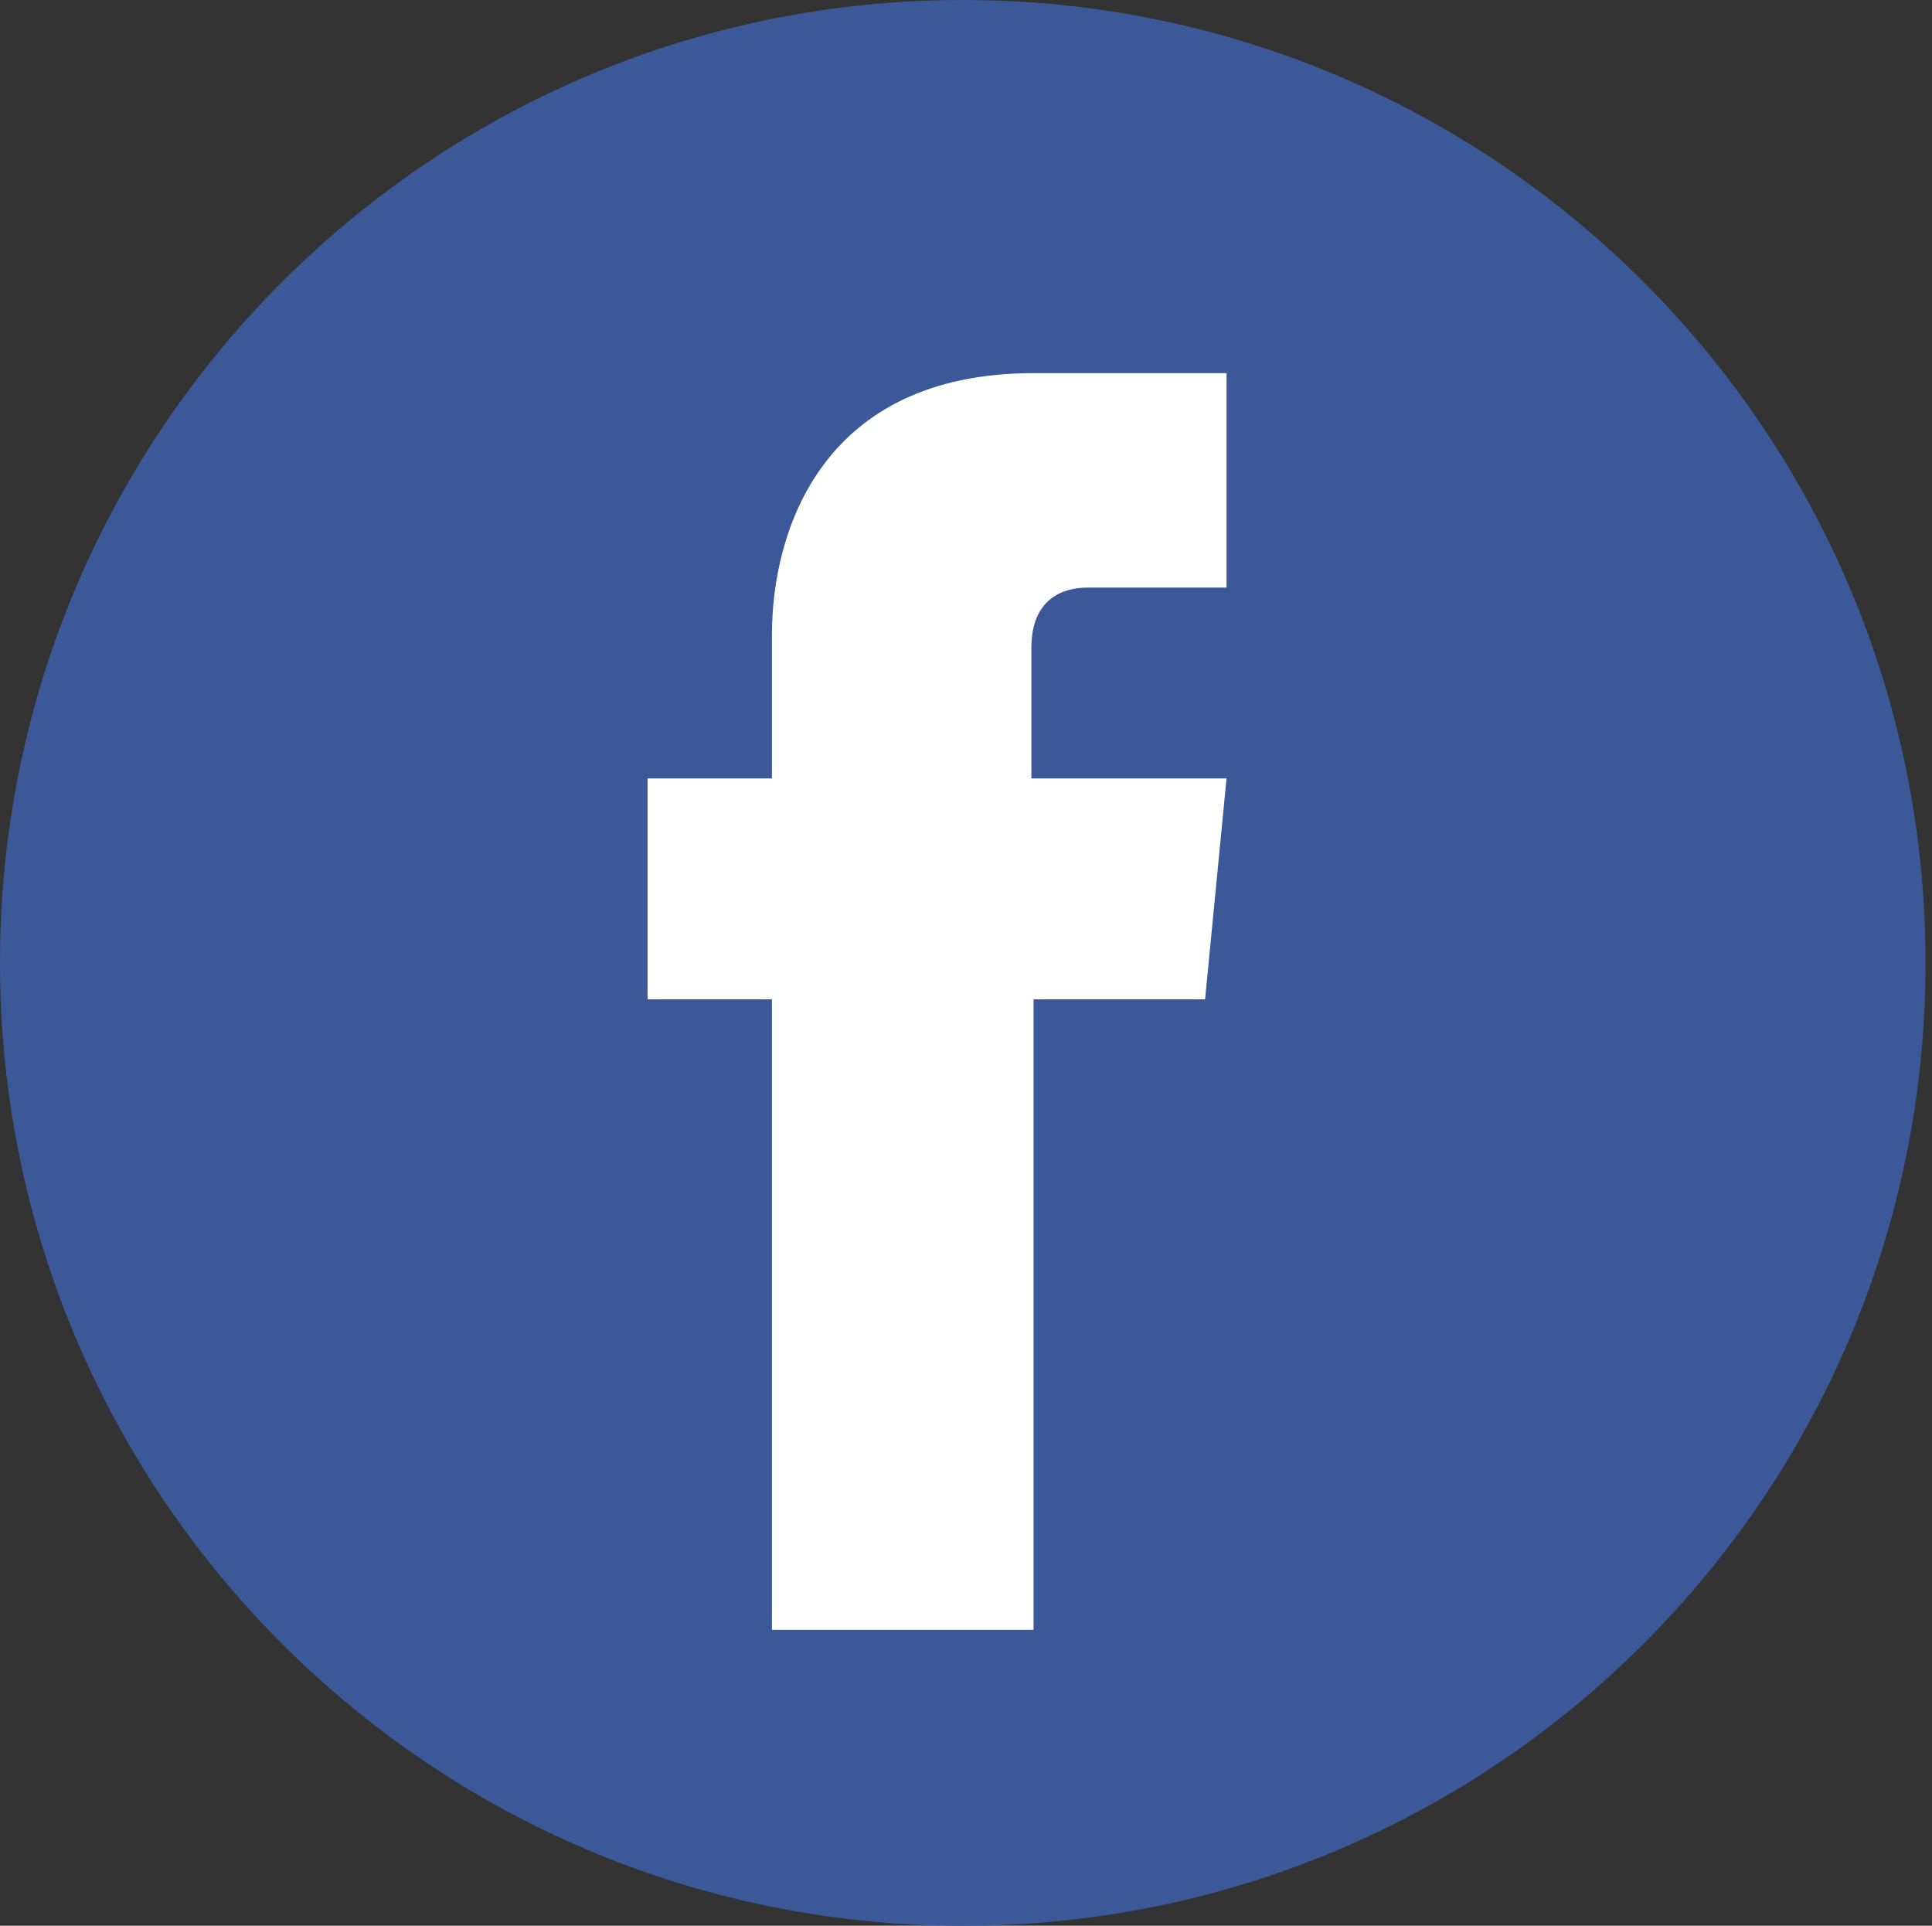
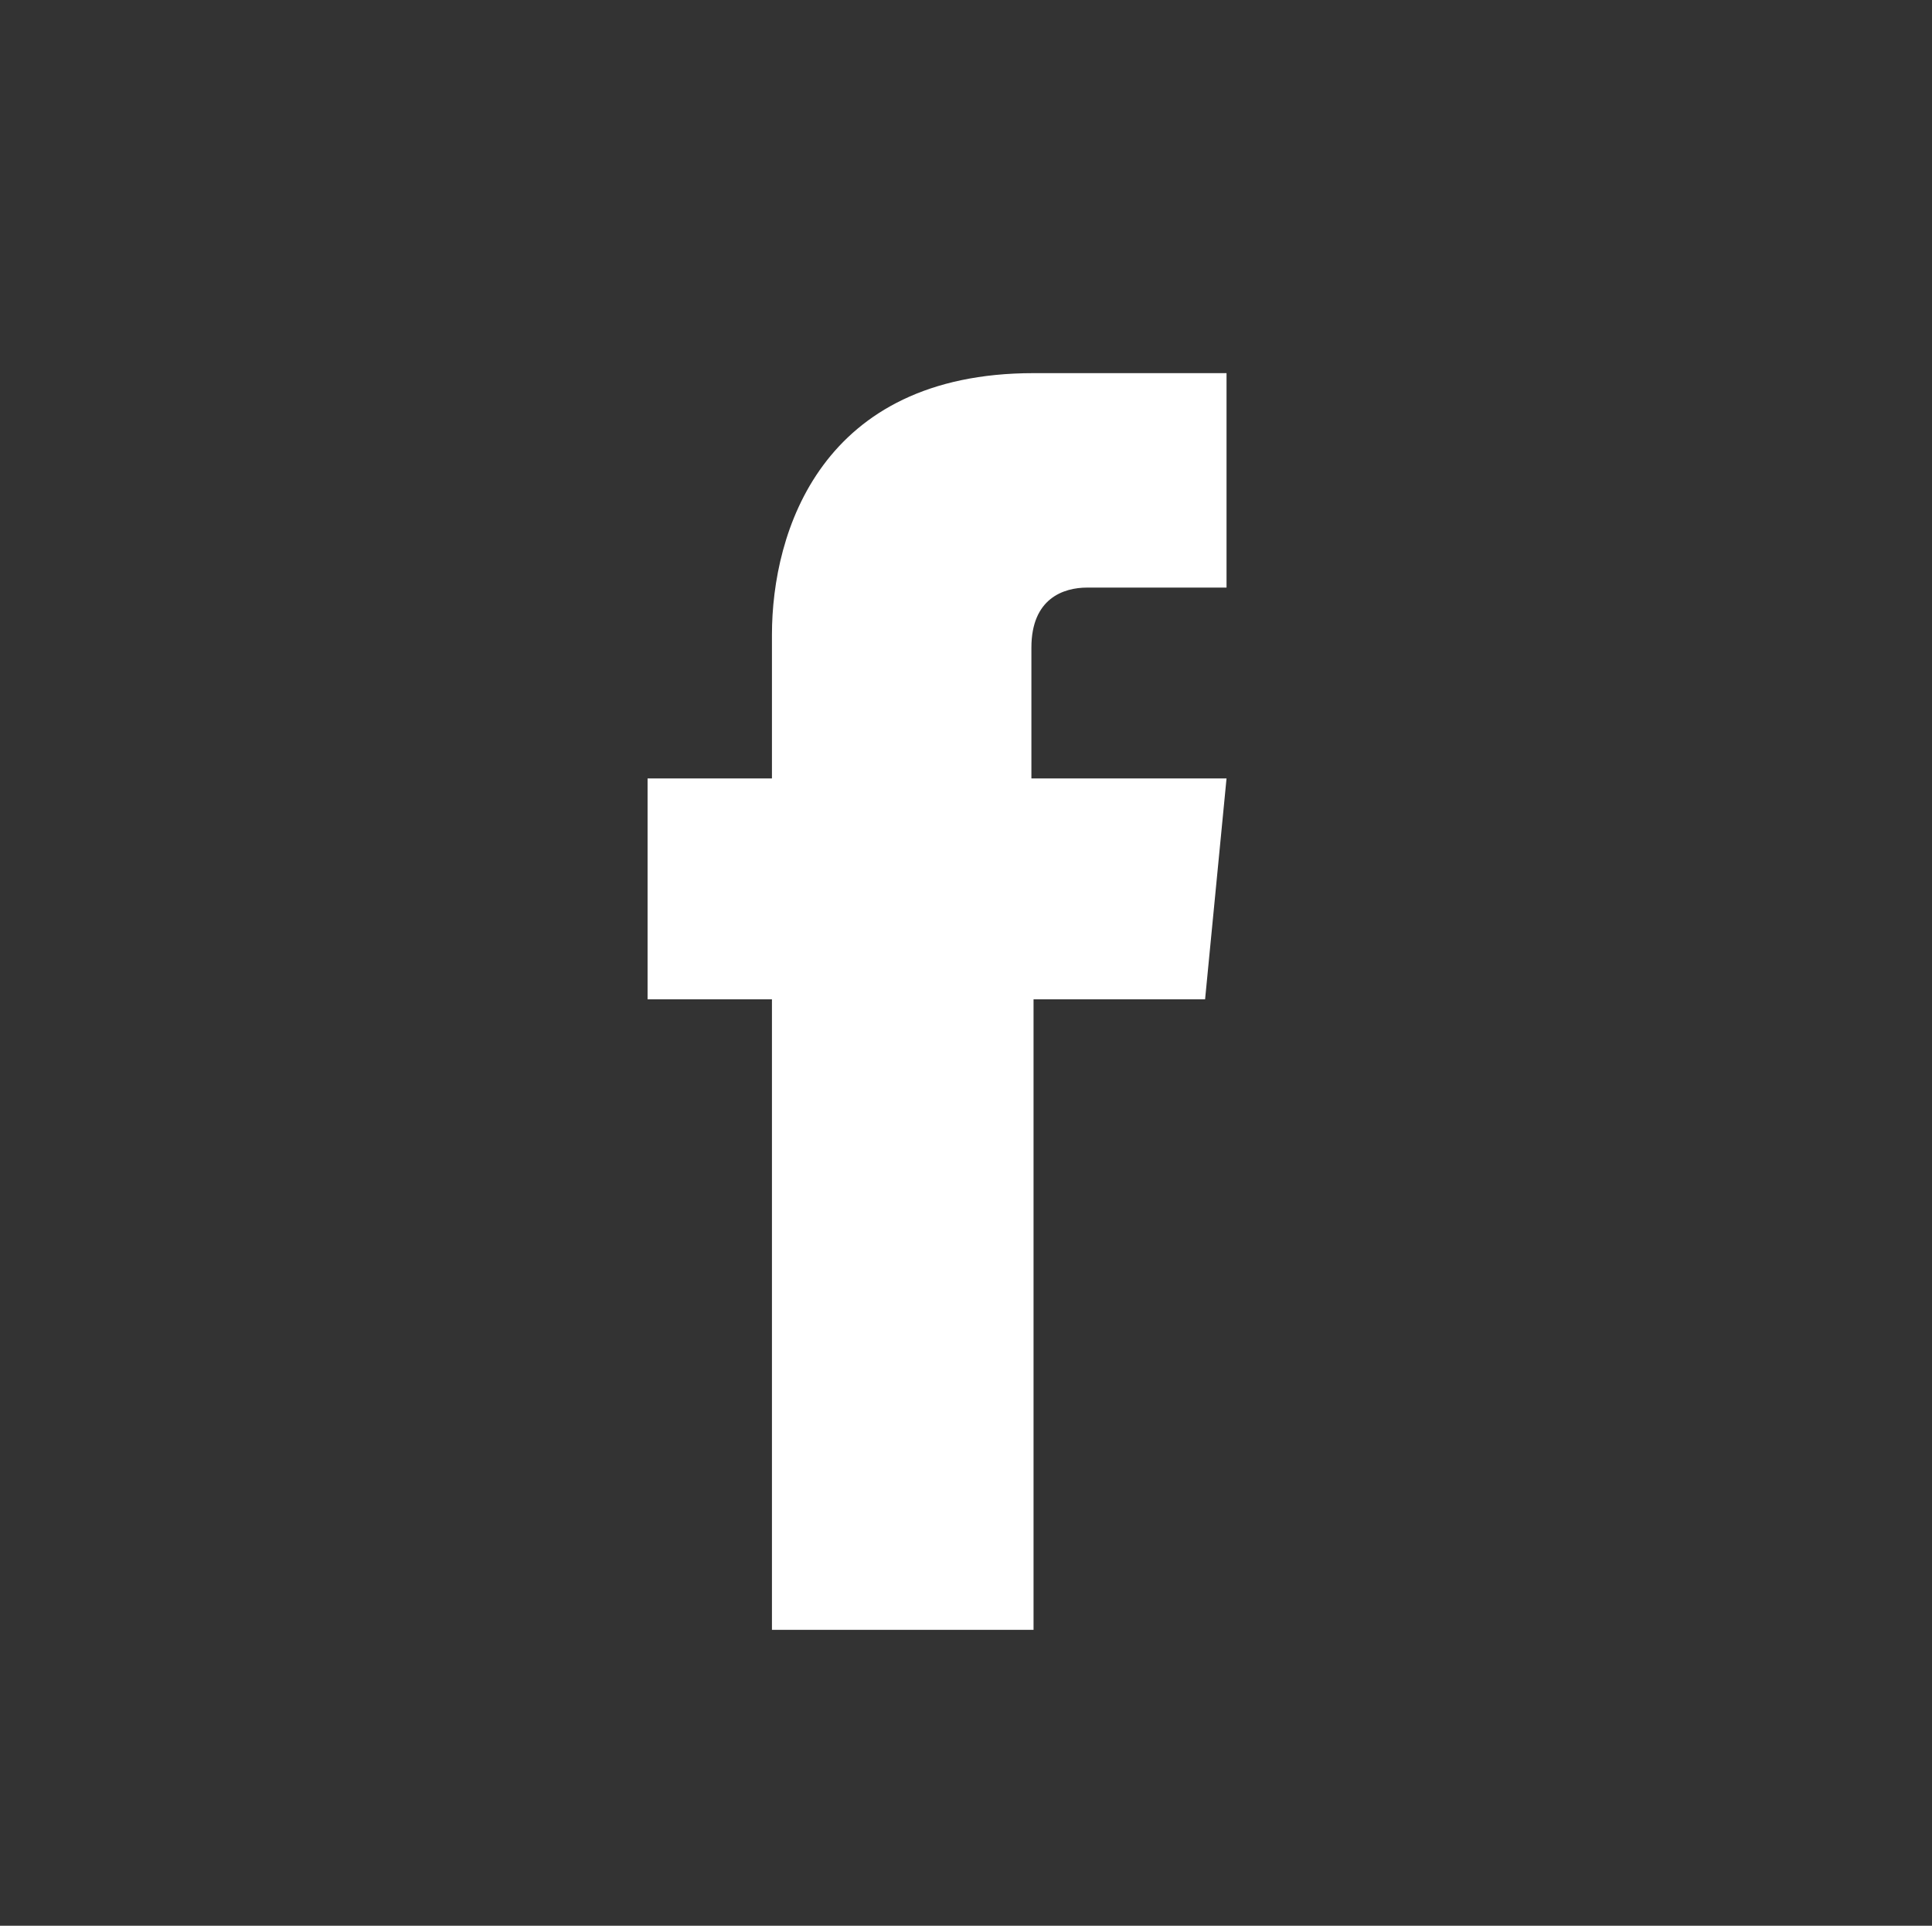
<svg xmlns="http://www.w3.org/2000/svg" version="1.1" id="Слой_1" x="0px" y="0px" viewBox="0 0 90.1 89.8" style="enable-background:new 0 0 90.1 89.8;" xml:space="preserve">
  <rect x="0" y="0" width="90.1" height="89.8" fill="#333333" stroke="none" />
  <style type="text/css">
	.st0{fill:#3B5998;}
	.st1{fill:#FFFFFF;}
</style>
  <g>
-     <path class="st0" d="M89.8,44.9c0,24.8-20.1,44.9-44.9,44.9S0,69.7,0,44.9C0,20.1,20.1,0,44.9,0S89.8,20.1,89.8,44.9L89.8,44.9z    M89.8,44.9" />
    <path class="st1" d="M56.2,46.6h-8V76H36V46.6h-5.8V36.3H36v-6.7c0-4.8,2.3-12.2,12.2-12.2l9,0v10h-6.5c-1.1,0-2.6,0.5-2.6,2.8v6.1   h9.1L56.2,46.6z M56.2,46.6" />
  </g>
</svg>